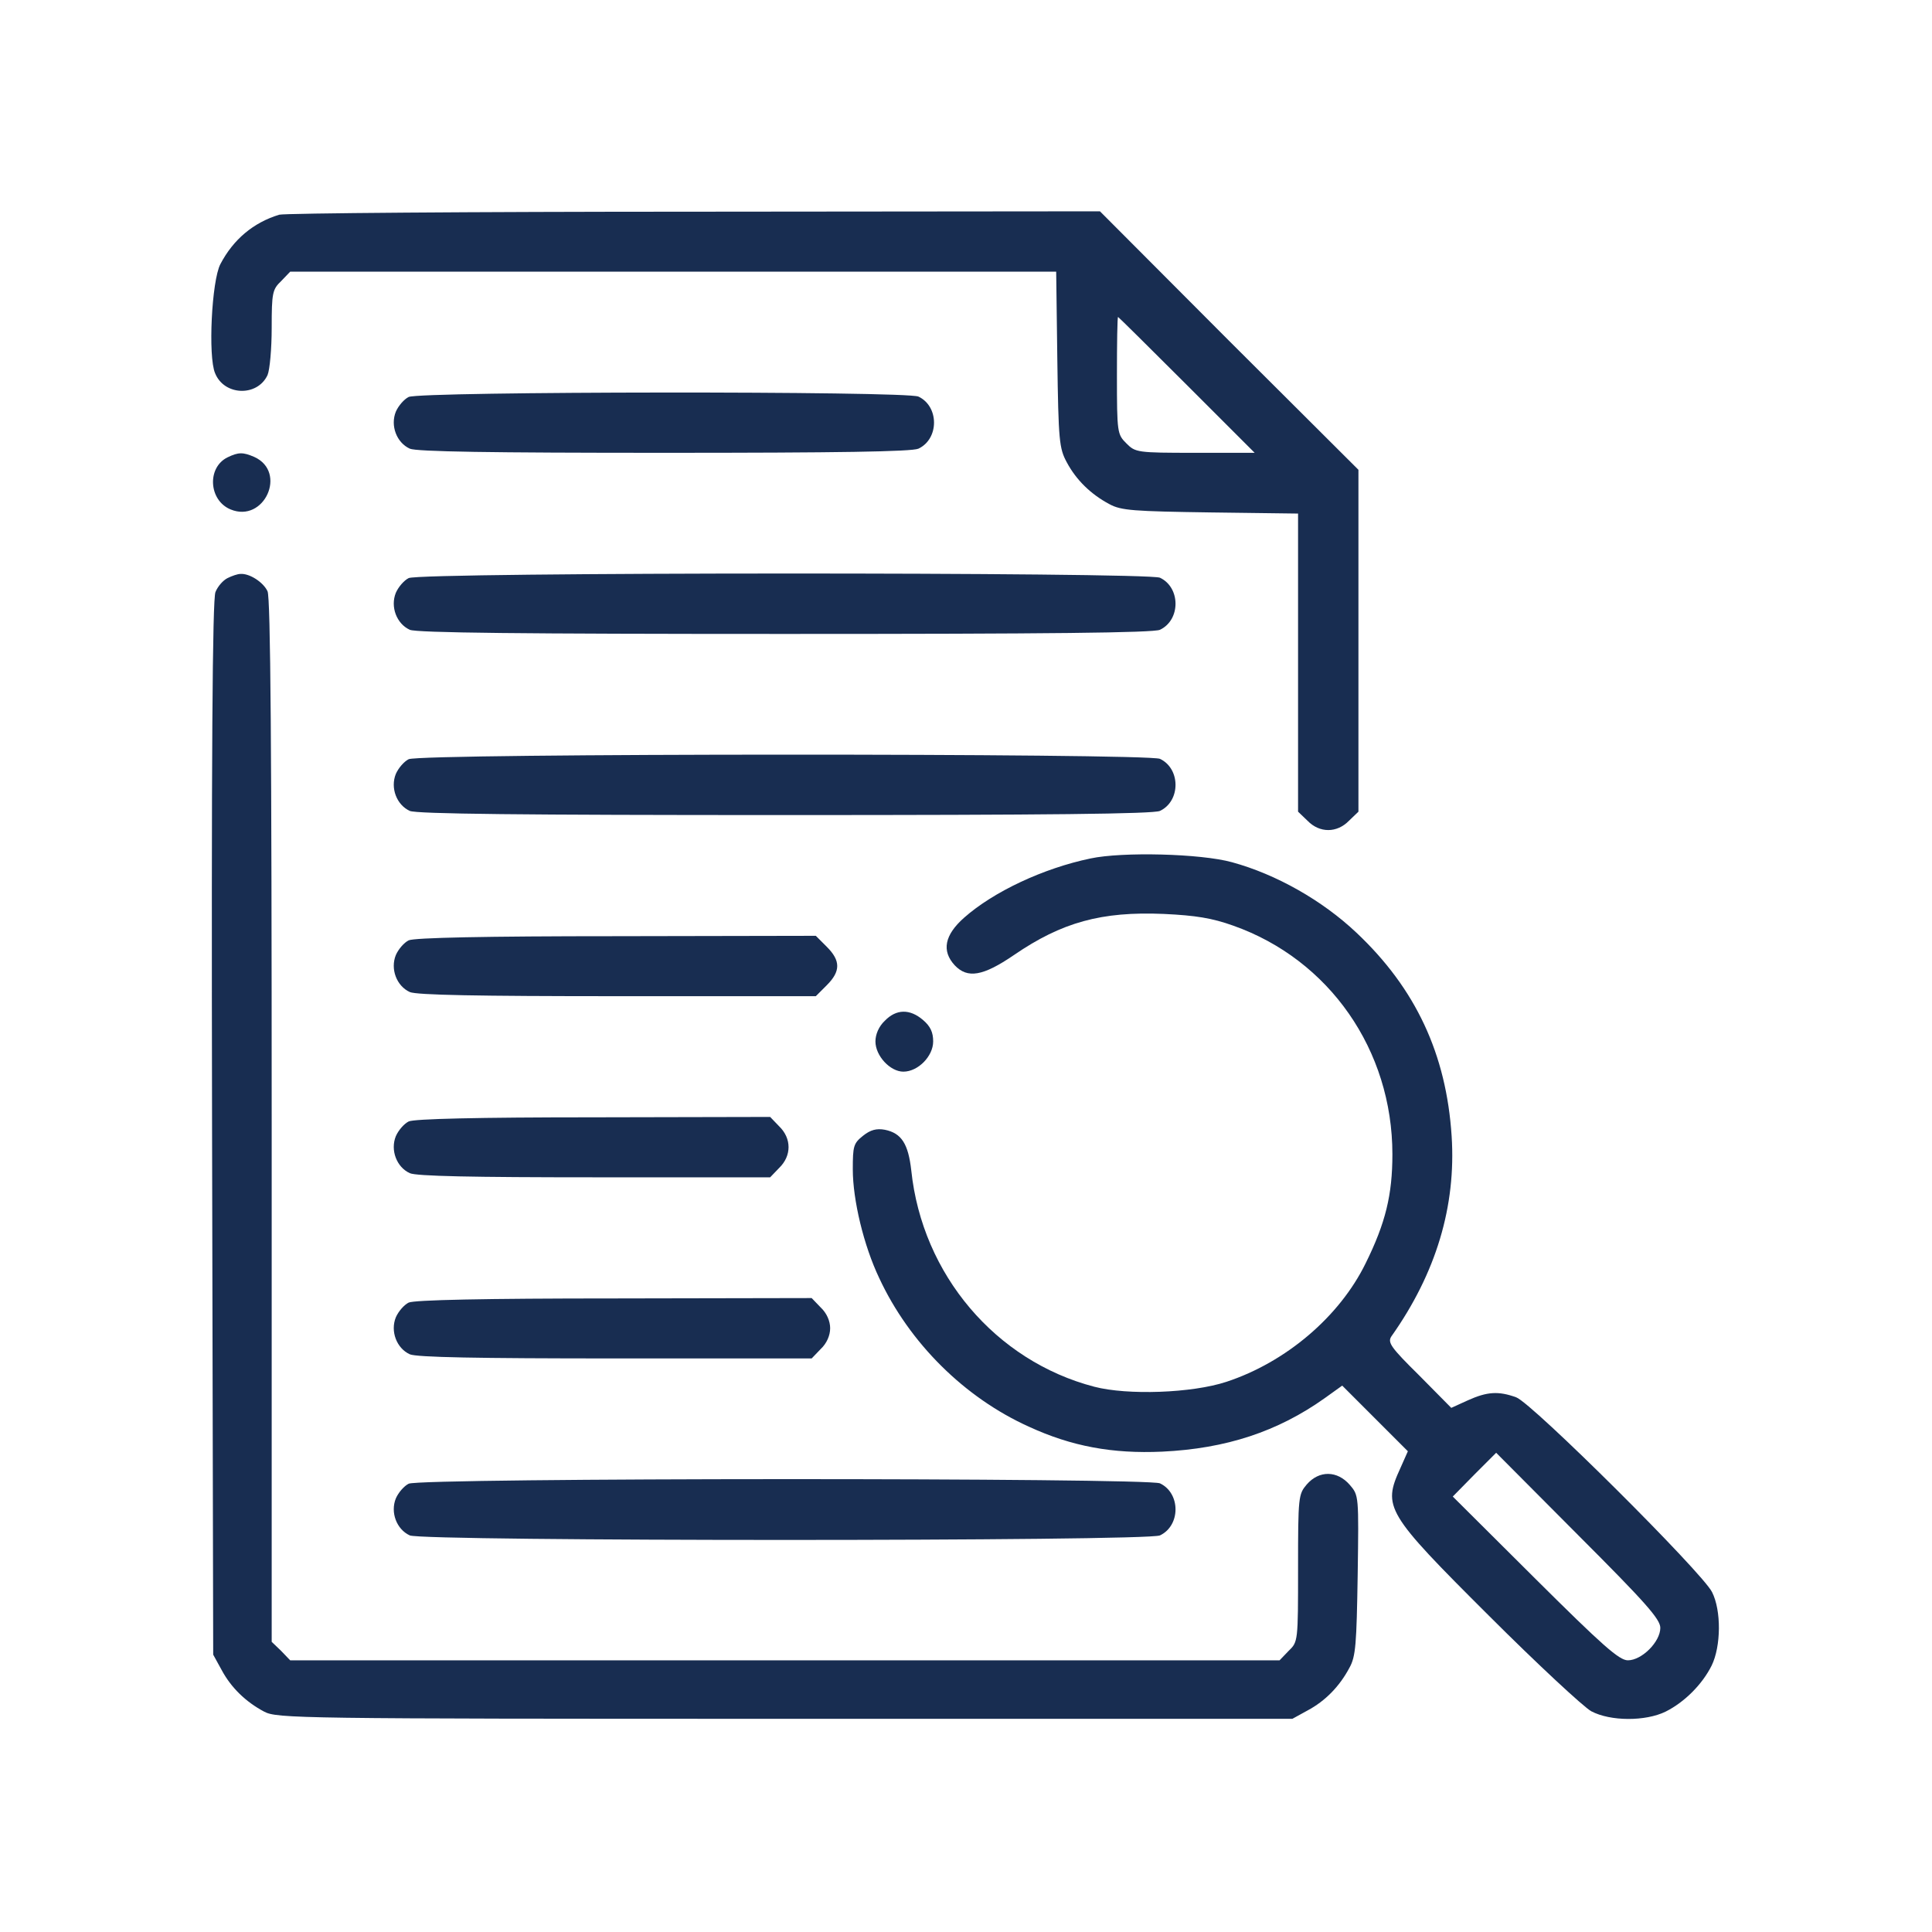
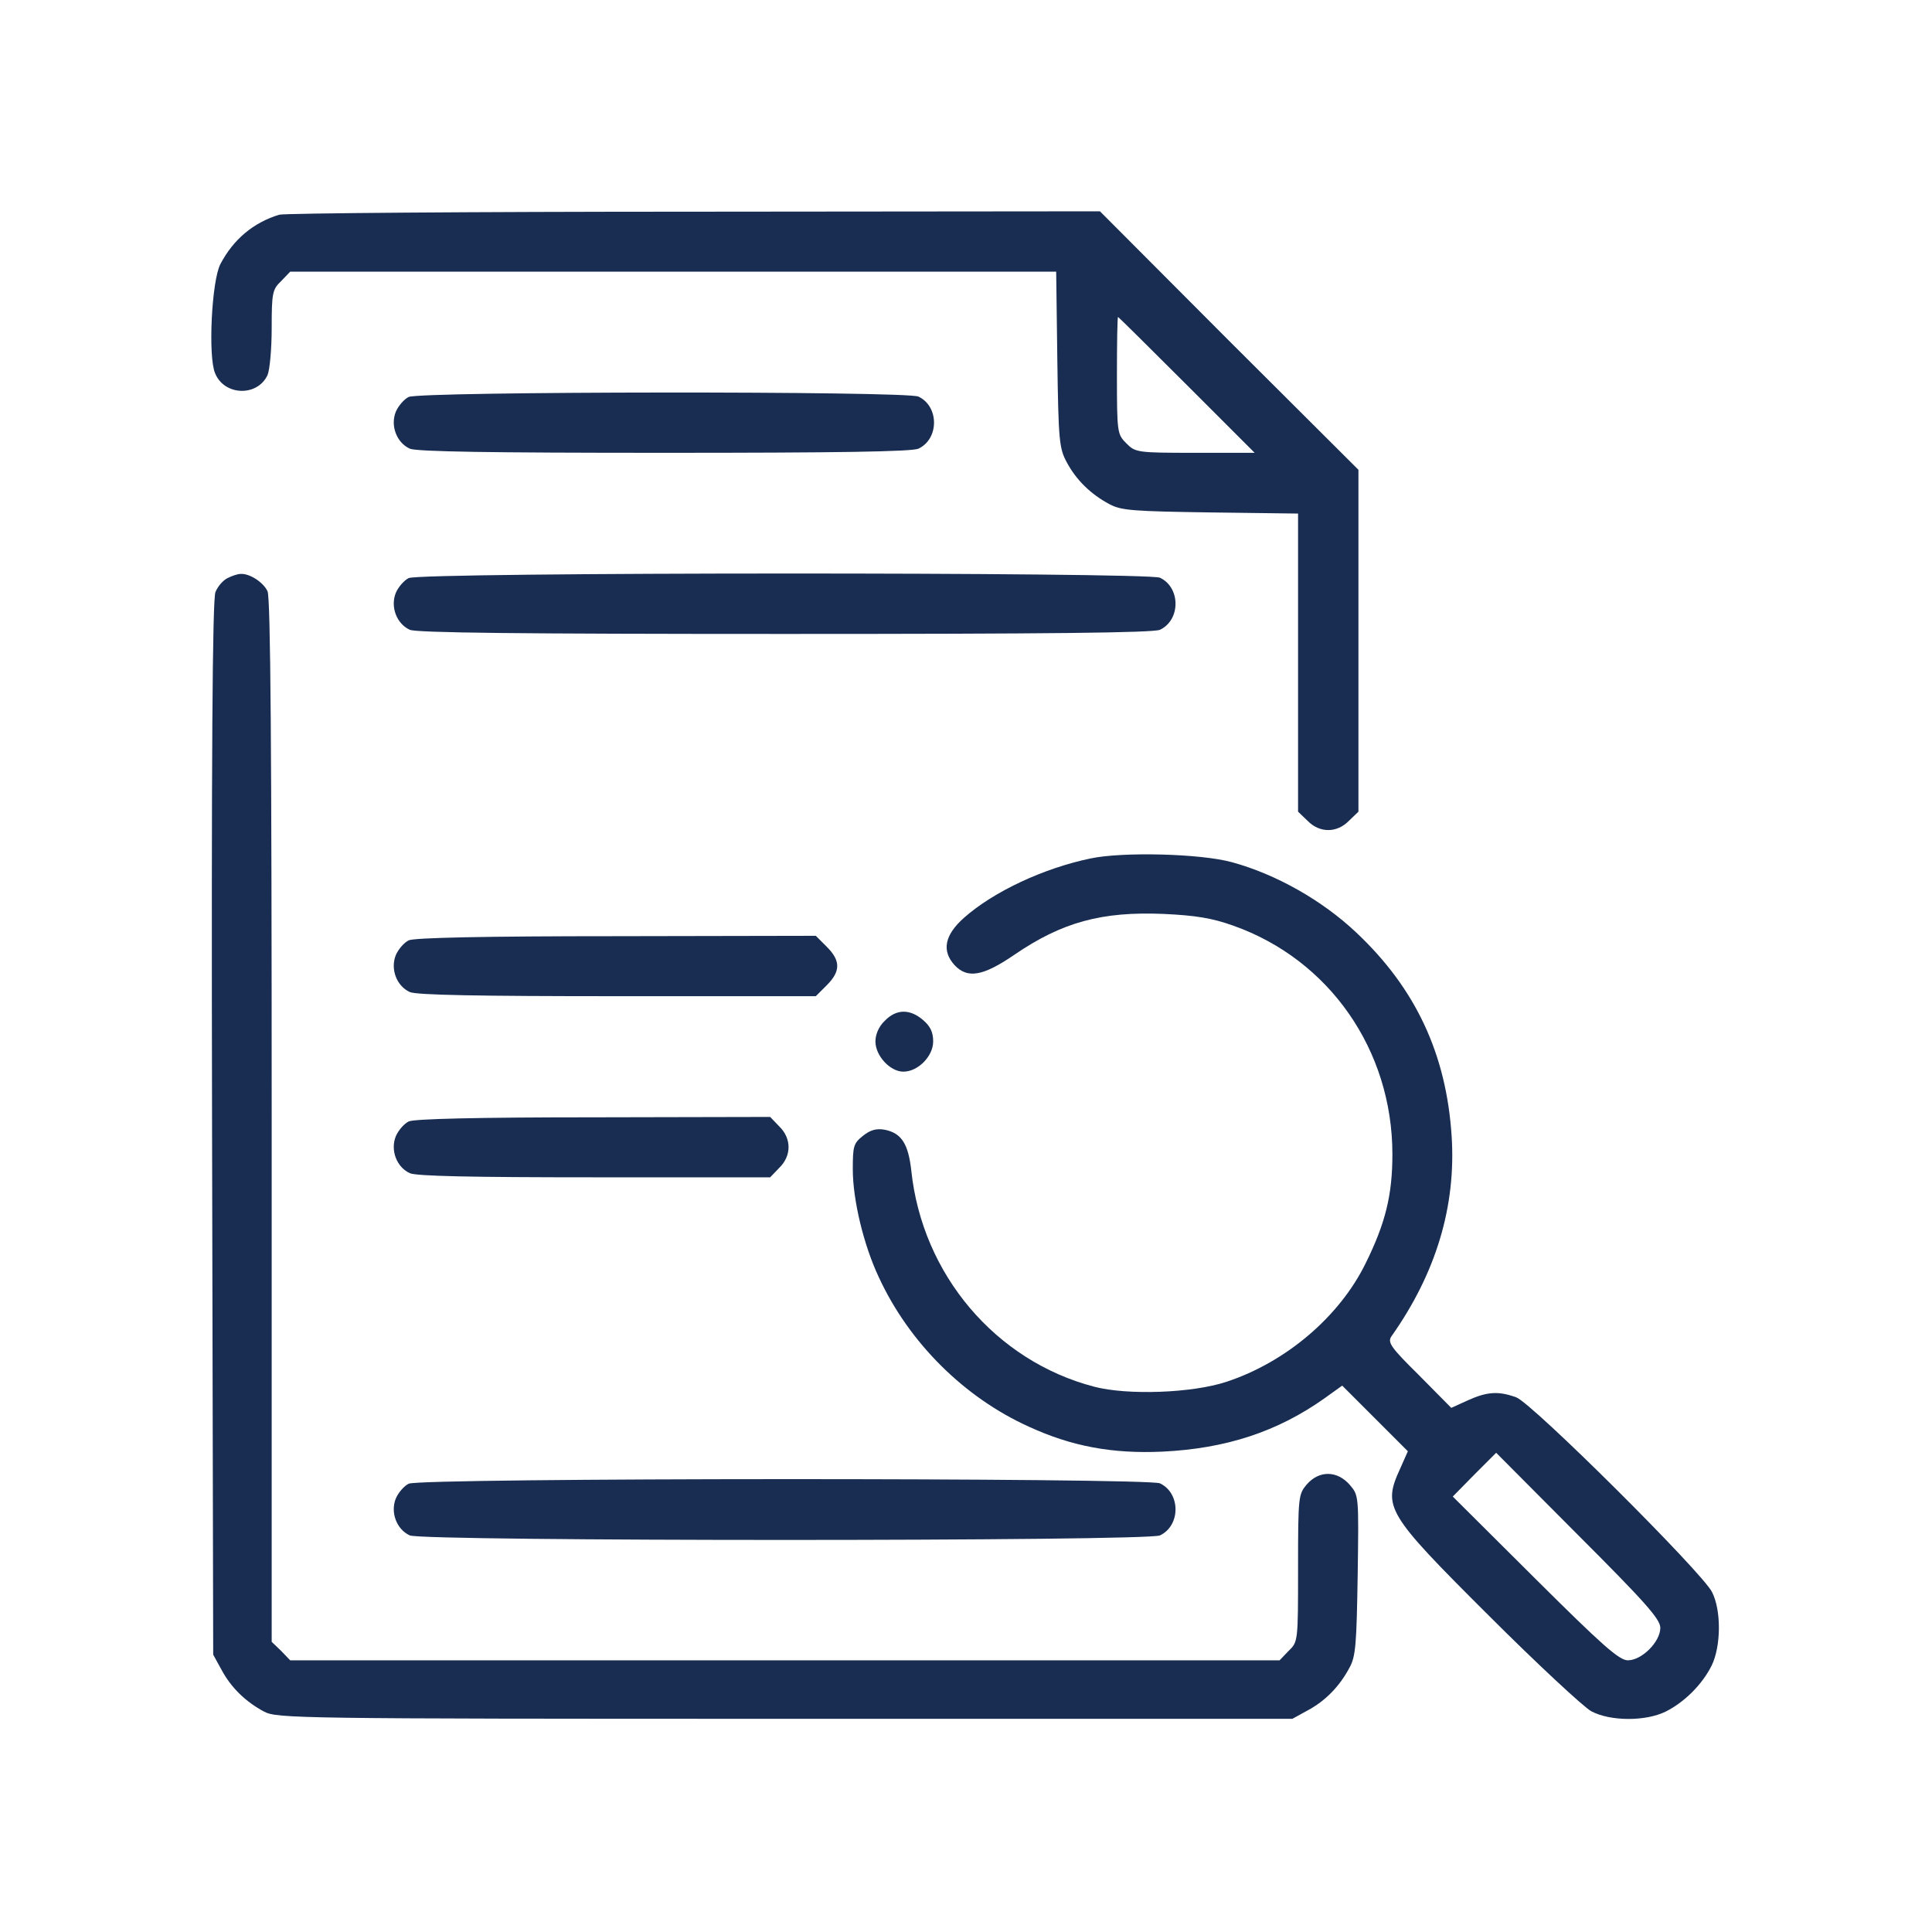
<svg xmlns="http://www.w3.org/2000/svg" version="1.0" width="512pt" height="512pt" viewBox="0 0 512 512" preserveAspectRatio="xMidYMid meet">
  <g transform="translate(0,512) scale(0.1,-0.1)" fill="#182D51" stroke="none">
    <path d="M740 4551 c-69 -21 -122 -66 -156 -131 -23 -44 -33 -245 -14 -289 24 -60 112 -63 139 -5 6 14 11 70 11 125 0 93 2 102 25 124 l24 25 1015 0 1015 0 3 -232 c3 -216 5 -236 25 -273 25 -47 64 -85 113 -111 31 -17 64 -19 268 -22 l232 -3 0 -395 0 -395 25 -24 c32 -33 78 -33 110 0 l25 24 0 453 0 453 -343 342 -342 343 -1075 -1 c-591 0 -1086 -4 -1100 -8z m2405 -451 l180 -180 -158 0 c-154 0 -158 1 -182 25 -24 24 -25 28 -25 180 0 85 1 155 3 155 1 0 83 -81 182 -180z" />
    <path d="M1083 4068 c-12 -6 -27 -23 -34 -39 -15 -37 2 -82 37 -98 18 -8 213 -11 674 -11 461 0 656 3 674 11 55 26 55 112 0 138 -34 15 -1319 14 -1351 -1z" />
-     <path d="M603 3908 c-55 -27 -50 -114 8 -138 89 -37 151 99 63 139 -30 13 -42 13 -71 -1z" />
    <path d="M603 3588 c-12 -6 -26 -22 -32 -37 -8 -18 -11 -434 -9 -1421 l3 -1395 22 -40 c25 -47 64 -85 113 -111 34 -18 87 -19 1380 -19 l1345 0 40 22 c47 25 85 64 111 113 17 30 19 63 22 246 3 211 3 211 -21 239 -33 38 -81 39 -114 1 -22 -26 -23 -32 -23 -222 0 -194 0 -195 -25 -219 l-24 -25 -1311 0 -1311 0 -24 25 -25 24 0 1380 c0 990 -3 1387 -11 1404 -11 24 -48 48 -72 46 -7 0 -22 -5 -34 -11z" />
    <path d="M1083 3588 c-12 -6 -27 -23 -34 -39 -15 -37 2 -82 37 -98 18 -8 295 -11 994 -11 699 0 976 3 994 11 55 26 55 112 0 138 -34 15 -1959 15 -1991 -1z" />
-     <path d="M1083 3108 c-12 -6 -27 -23 -34 -39 -15 -37 2 -82 37 -98 18 -8 295 -11 994 -11 699 0 976 3 994 11 55 26 55 112 0 138 -34 15 -1959 15 -1991 -1z" />
    <path d="M2890 2845 c-125 -26 -257 -88 -335 -157 -52 -46 -60 -88 -25 -126 34 -36 75 -29 157 27 127 87 232 116 397 109 85 -4 128 -11 184 -31 255 -90 422 -330 422 -606 0 -107 -18 -182 -71 -289 -69 -141 -211 -262 -369 -314 -91 -30 -262 -36 -350 -13 -261 68 -456 297 -485 573 -8 71 -26 99 -70 108 -22 4 -38 0 -58 -16 -25 -20 -27 -27 -27 -89 0 -81 29 -202 70 -288 80 -172 226 -317 397 -394 113 -52 221 -72 353 -66 169 8 306 53 431 142 l46 33 87 -87 87 -87 -20 -45 c-47 -103 -39 -118 234 -390 129 -129 252 -243 272 -254 51 -27 144 -27 197 -1 50 25 97 72 122 122 25 51 26 146 1 195 -26 52 -477 501 -519 516 -47 17 -77 15 -128 -8 l-44 -20 -85 86 c-75 74 -84 87 -74 103 119 168 172 346 160 531 -14 217 -95 391 -252 539 -91 86 -213 155 -330 187 -83 23 -291 28 -375 10z m1510 -2039 c0 -37 -49 -86 -86 -86 -23 0 -67 39 -246 217 l-218 217 57 58 58 58 217 -218 c179 -179 218 -223 218 -246z" />
    <path d="M1083 2628 c-12 -6 -27 -23 -34 -39 -15 -37 2 -82 37 -98 18 -8 181 -11 550 -11 l526 0 29 29 c37 37 37 65 0 102 l-29 29 -529 -1 c-348 0 -535 -4 -550 -11z" />
    <path d="M2345 2415 c-16 -15 -25 -36 -25 -55 0 -38 39 -80 74 -80 39 0 79 41 79 80 0 24 -7 40 -27 57 -35 30 -71 29 -101 -2z" />
    <path d="M1083 2148 c-12 -6 -27 -23 -34 -39 -15 -37 2 -82 37 -98 17 -8 166 -11 490 -11 l465 0 24 25 c33 32 33 78 0 110 l-24 25 -468 -1 c-306 0 -476 -4 -490 -11z" />
-     <path d="M1083 1668 c-12 -6 -27 -23 -34 -39 -15 -37 2 -82 37 -98 18 -8 180 -11 545 -11 l520 0 24 25 c16 15 25 36 25 55 0 19 -9 40 -25 55 l-24 25 -523 -1 c-345 0 -530 -4 -545 -11z" />
    <path d="M1083 1188 c-12 -6 -27 -23 -34 -39 -15 -37 2 -82 37 -98 35 -16 1953 -16 1988 0 55 26 55 112 0 138 -34 15 -1959 15 -1991 -1z" />
  </g>
</svg>